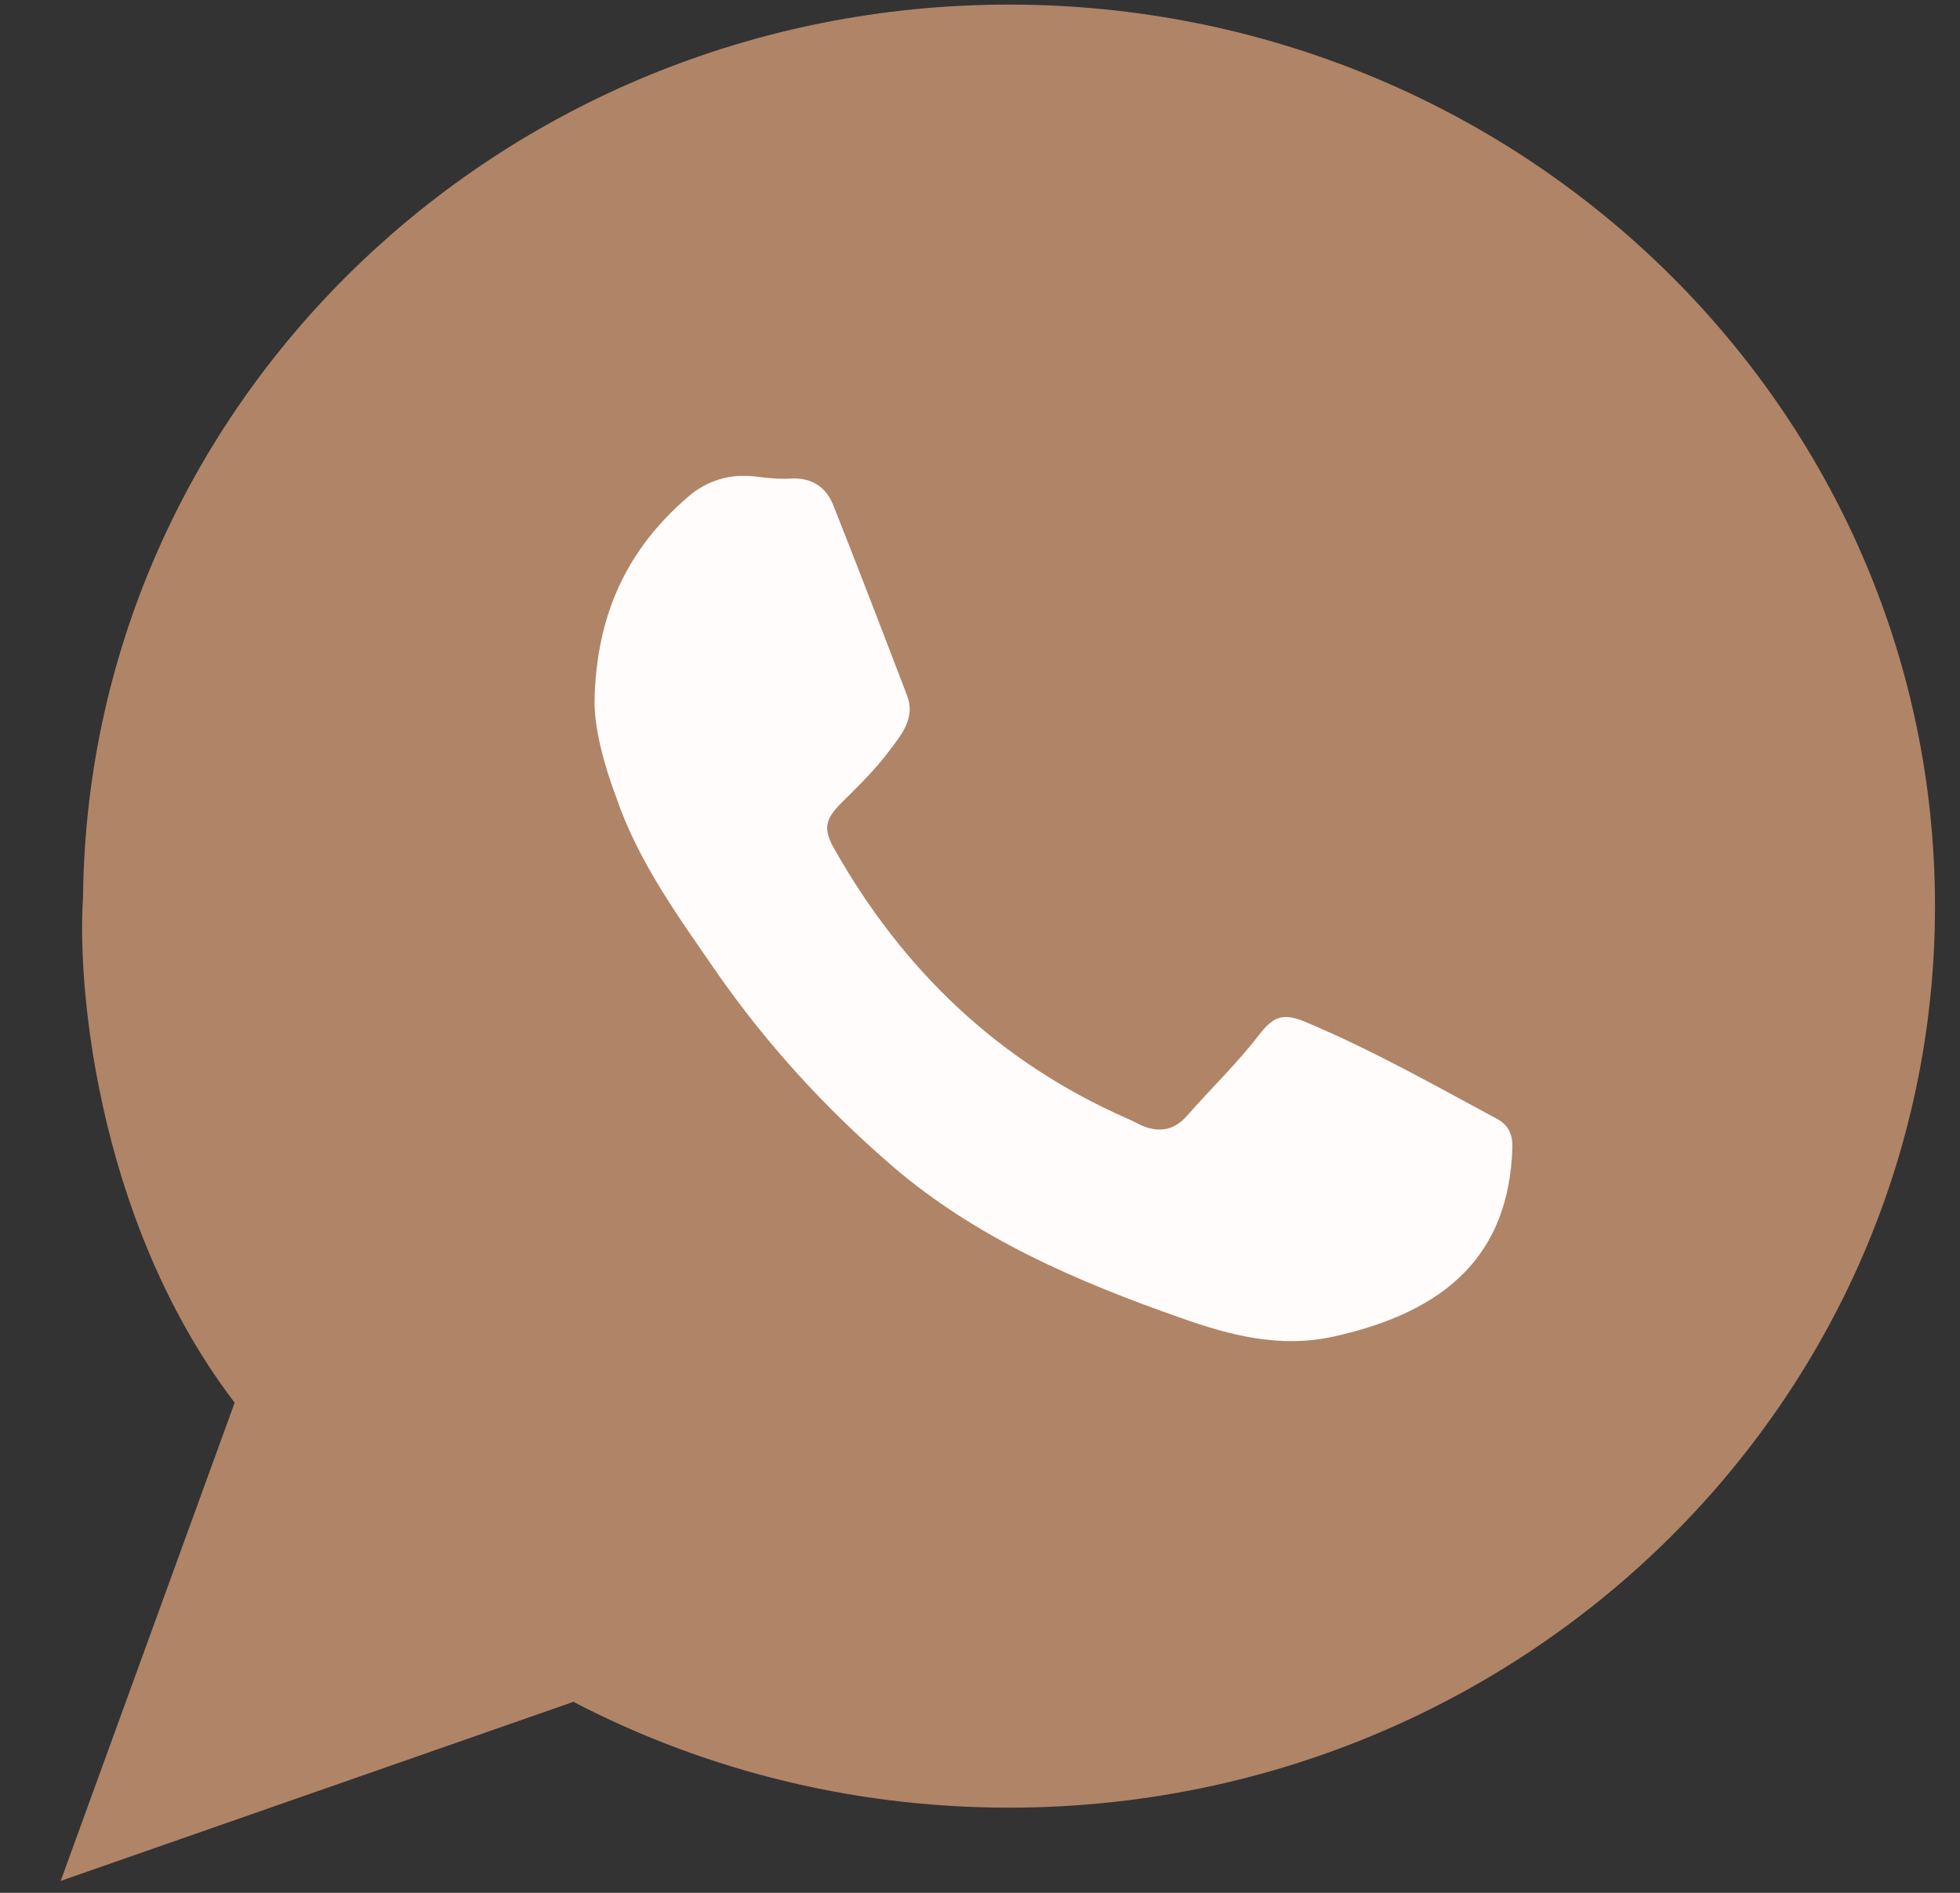
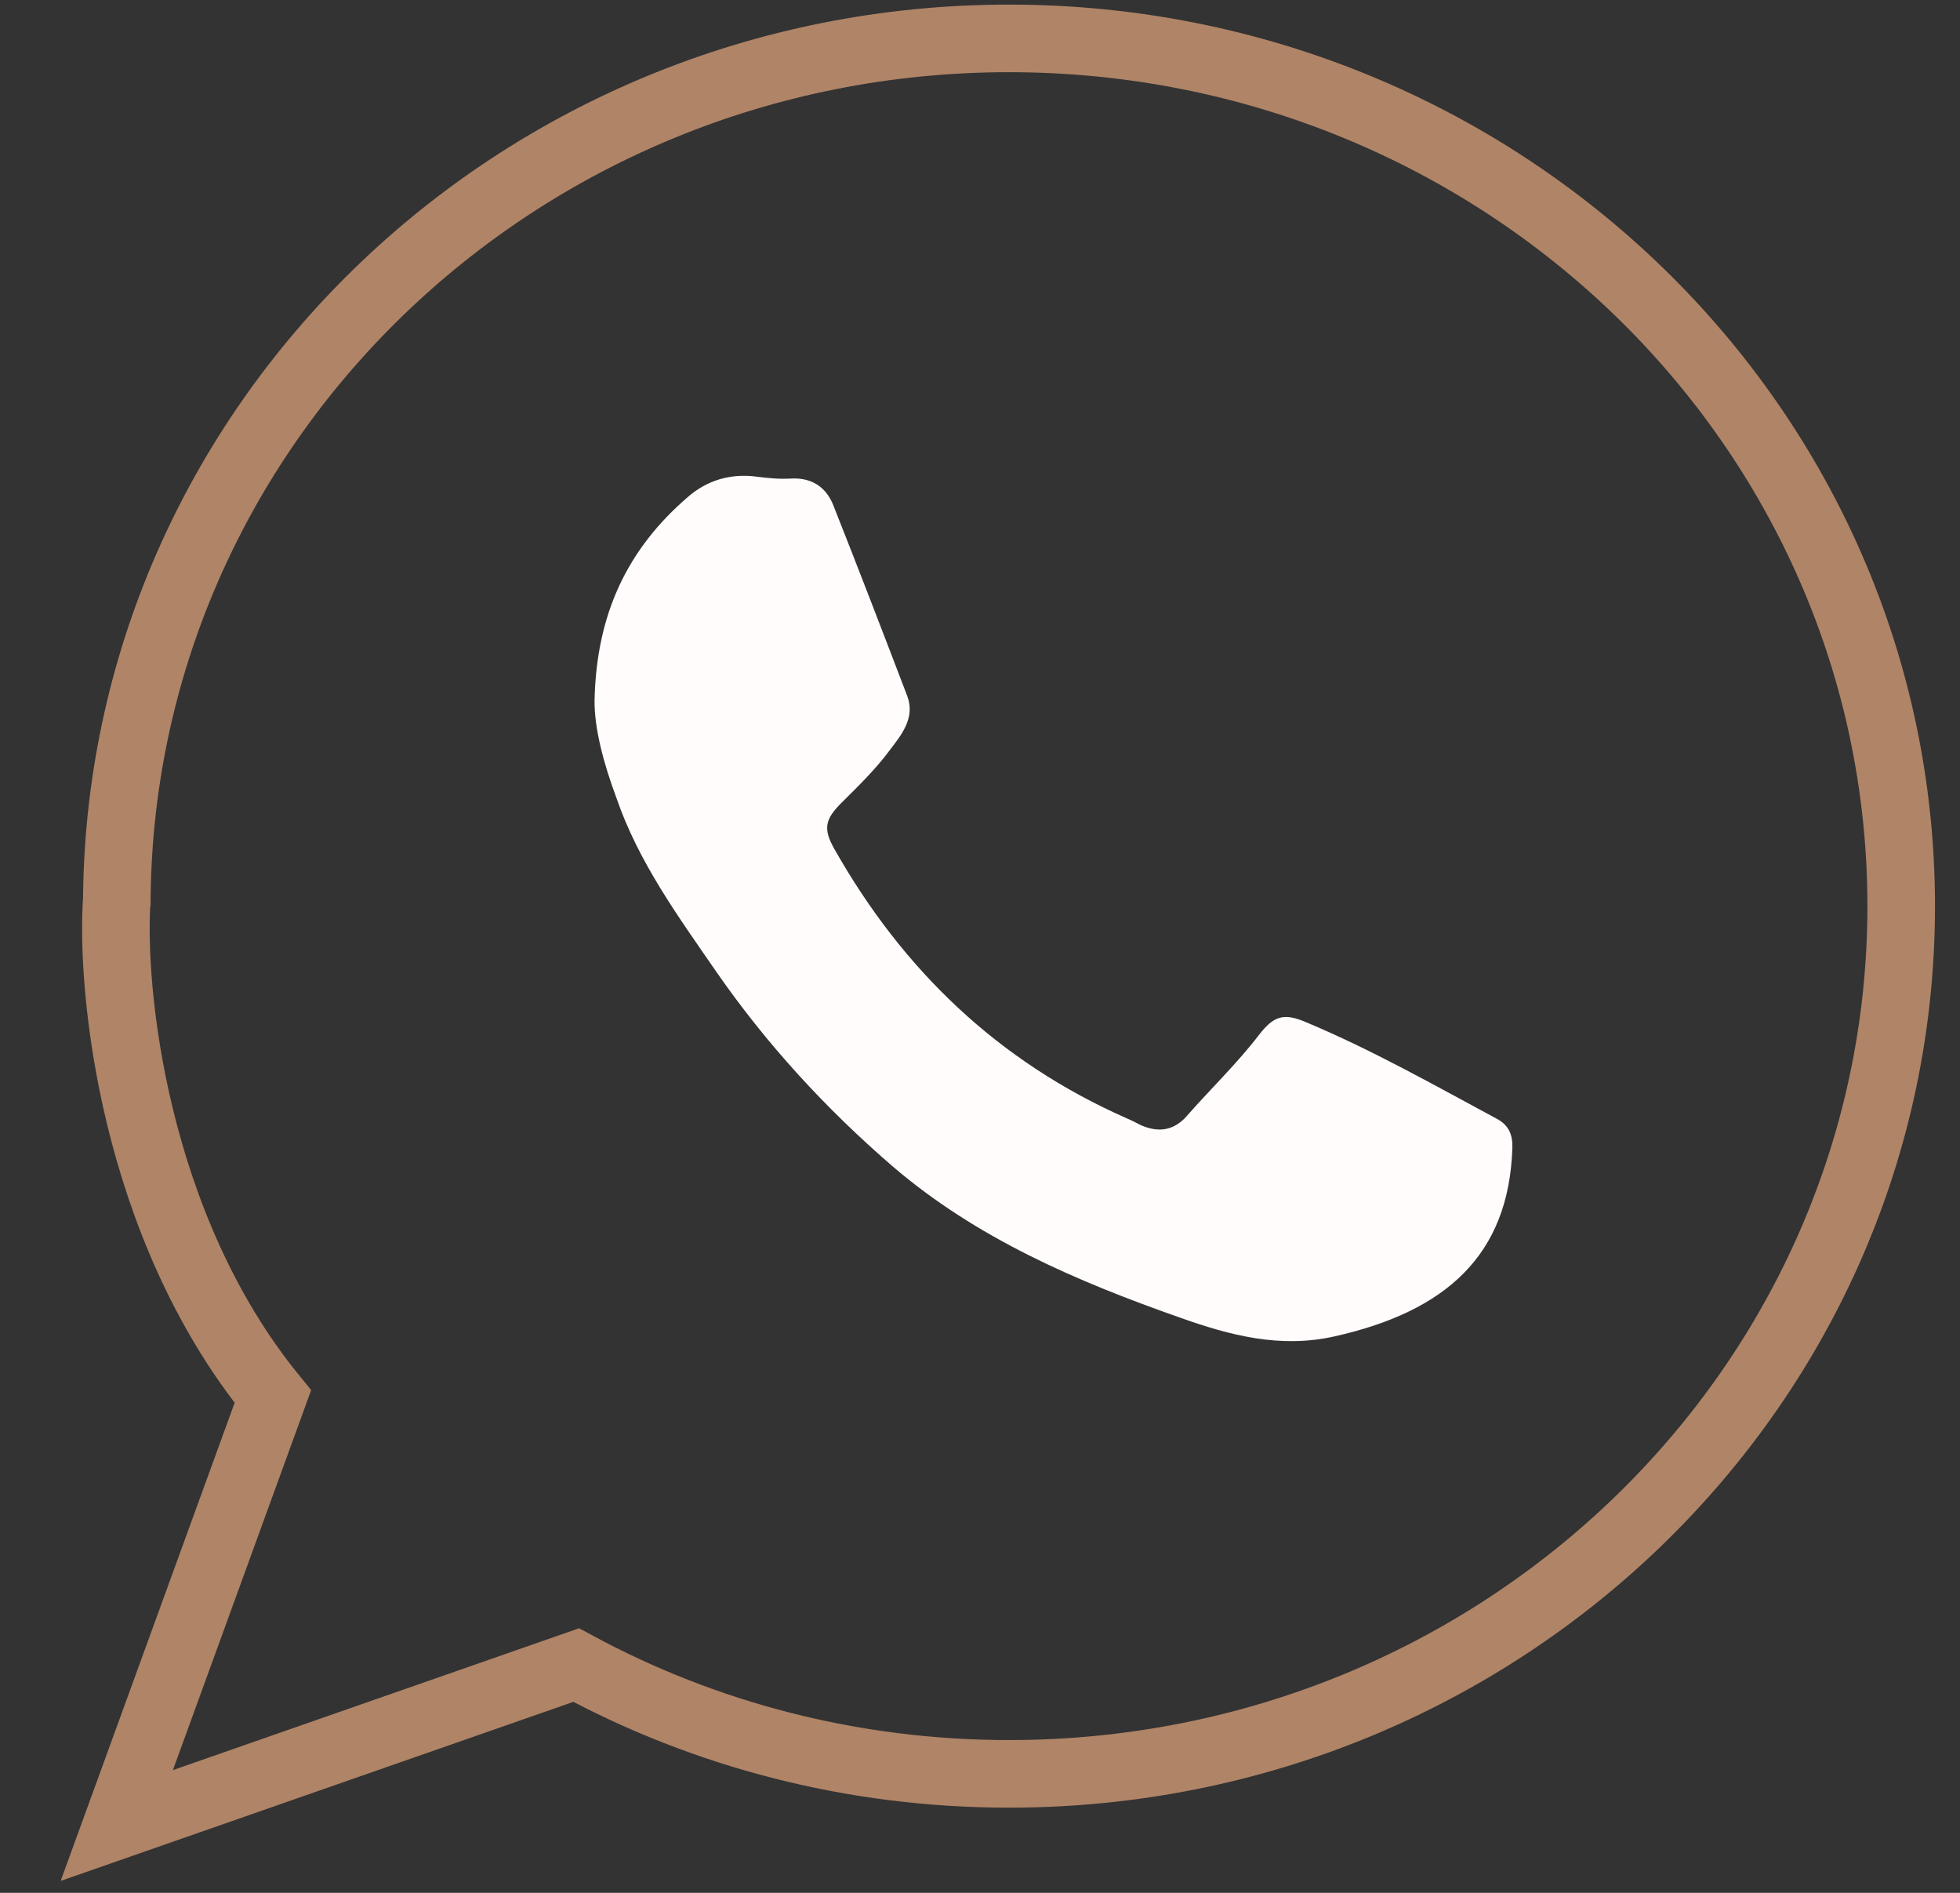
<svg xmlns="http://www.w3.org/2000/svg" width="29" height="28" viewBox="0 0 29 28" fill="none">
  <rect x="0" y="0" width="29" height="28" fill="#333333" stroke="none" />
-   <path d="M28.13 13.404C28.13 6.315 22.219 0.568 14.929 0.568C7.671 0.568 1.781 6.263 1.728 13.309C1.637 14.633 1.972 18.124 4.037 20.659L1.728 27.004L8.525 24.631C10.421 25.656 12.605 26.24 14.929 26.24C22.219 26.24 28.13 20.493 28.13 13.404Z" fill="#B08467" />
  <path d="M1.728 13.404C1.728 6.315 7.638 0.568 14.929 0.568C22.219 0.568 28.13 6.315 28.13 13.404C28.13 20.493 22.219 26.24 14.929 26.24C12.605 26.24 10.421 25.656 8.525 24.631L1.728 27.004L4.037 20.659C1.97 18.121 1.637 14.627 1.728 13.305" stroke="#B08467" />
  <path d="M8.797 10.357C8.825 9.071 9.291 8.116 10.175 7.354C10.458 7.106 10.808 6.998 11.202 7.052C11.369 7.073 11.535 7.089 11.702 7.079C12.013 7.062 12.224 7.208 12.329 7.473C12.702 8.413 13.063 9.352 13.424 10.297C13.546 10.621 13.335 10.875 13.157 11.107C12.952 11.383 12.702 11.626 12.457 11.869C12.207 12.117 12.174 12.258 12.346 12.56C13.351 14.337 14.762 15.703 16.678 16.546C16.745 16.573 16.812 16.611 16.878 16.643C17.134 16.756 17.362 16.73 17.556 16.513C17.911 16.108 18.3 15.736 18.628 15.309C18.845 15.028 18.994 14.98 19.322 15.12C20.3 15.53 21.216 16.049 22.149 16.551C22.321 16.643 22.383 16.784 22.377 16.978C22.327 18.571 21.388 19.403 19.739 19.77C18.939 19.948 18.2 19.754 17.467 19.494C15.929 18.954 14.446 18.317 13.201 17.248C12.213 16.395 11.341 15.444 10.602 14.38C10.036 13.559 9.447 12.755 9.119 11.799C8.93 11.291 8.792 10.773 8.797 10.357Z" fill="#FFFCFB" />
</svg>